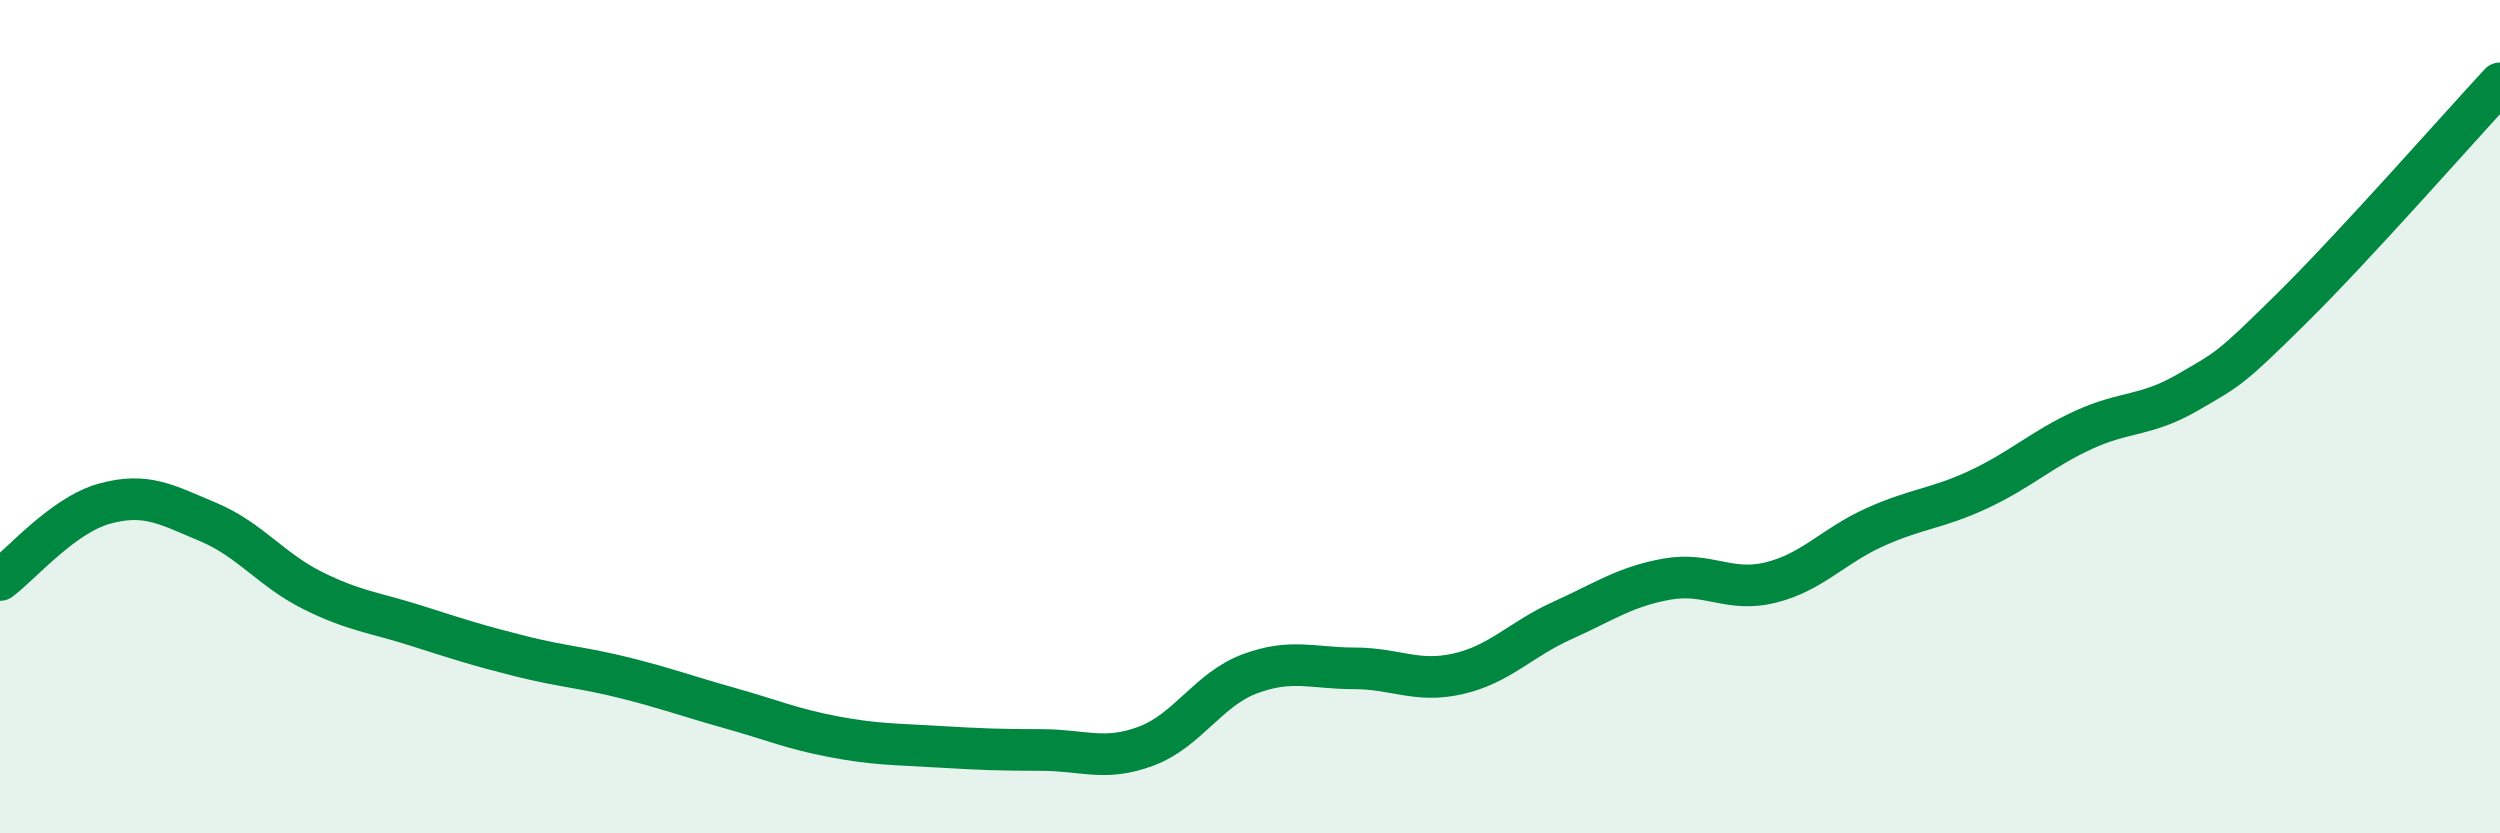
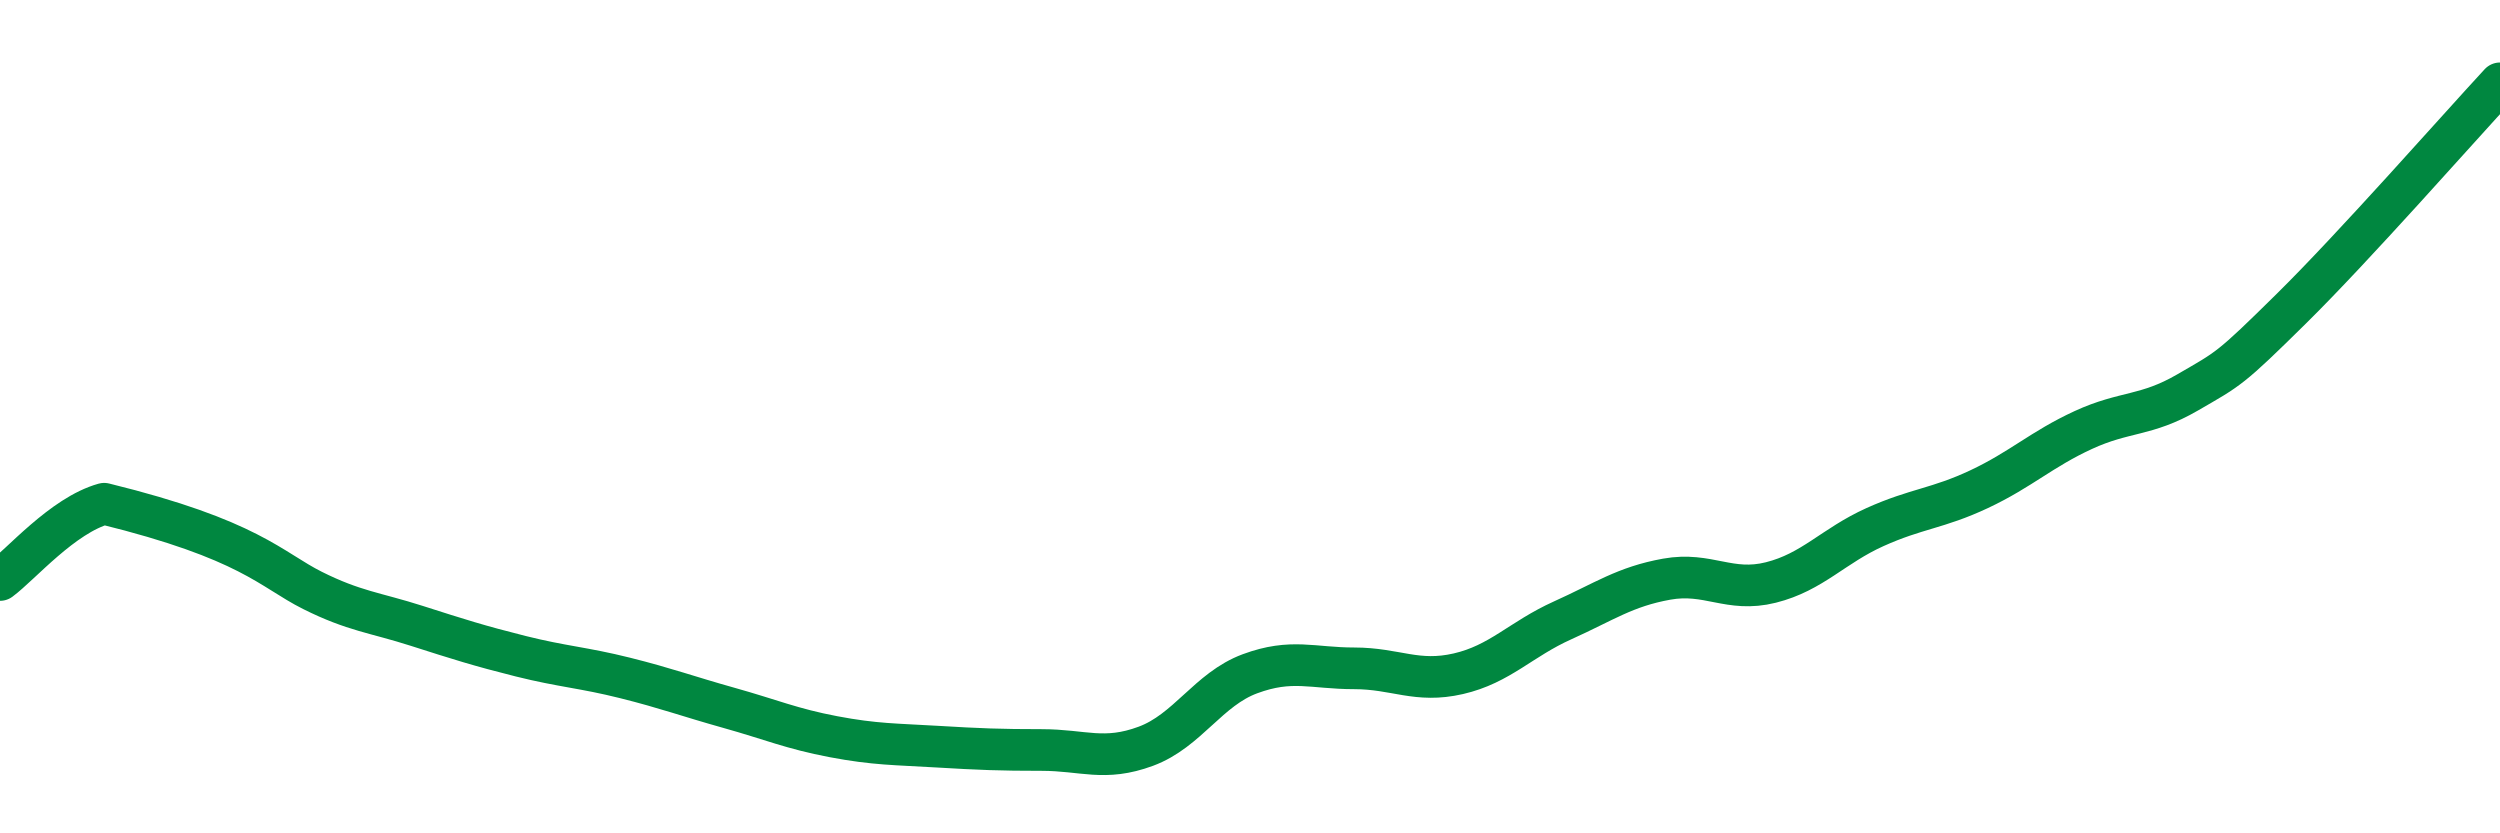
<svg xmlns="http://www.w3.org/2000/svg" width="60" height="20" viewBox="0 0 60 20">
-   <path d="M 0,13.92 C 0.5,13.55 1.5,12.37 2.5,12.09 C 3.5,11.81 4,12.11 5,12.53 C 6,12.95 6.5,13.67 7.5,14.17 C 8.5,14.67 9,14.7 10,15.02 C 11,15.34 11.5,15.5 12.5,15.75 C 13.5,16 14,16.02 15,16.27 C 16,16.52 16.5,16.71 17.5,16.99 C 18.5,17.27 19,17.49 20,17.68 C 21,17.87 21.5,17.86 22.5,17.92 C 23.5,17.98 24,18 25,18 C 26,18 26.5,18.28 27.5,17.91 C 28.5,17.54 29,16.54 30,16.17 C 31,15.8 31.5,16.04 32.5,16.04 C 33.5,16.04 34,16.4 35,16.17 C 36,15.94 36.5,15.34 37.5,14.89 C 38.5,14.44 39,14.08 40,13.9 C 41,13.72 41.5,14.23 42.5,13.98 C 43.5,13.73 44,13.1 45,12.65 C 46,12.2 46.5,12.21 47.5,11.74 C 48.5,11.27 49,10.78 50,10.32 C 51,9.86 51.5,10 52.5,9.42 C 53.5,8.84 53.5,8.88 55,7.4 C 56.5,5.92 59,3.08 60,2L60 20L0 20Z" fill="#008740" opacity="0.1" stroke-linecap="round" stroke-linejoin="round" />
-   <path d="M 0,13.92 C 0.5,13.55 1.5,12.37 2.5,12.09 C 3.5,11.81 4,12.11 5,12.53 C 6,12.95 6.5,13.67 7.5,14.17 C 8.5,14.67 9,14.7 10,15.02 C 11,15.34 11.5,15.5 12.5,15.75 C 13.5,16 14,16.02 15,16.27 C 16,16.52 16.5,16.71 17.5,16.99 C 18.5,17.27 19,17.49 20,17.68 C 21,17.87 21.5,17.86 22.5,17.92 C 23.5,17.98 24,18 25,18 C 26,18 26.5,18.28 27.5,17.91 C 28.5,17.54 29,16.54 30,16.17 C 31,15.8 31.5,16.04 32.5,16.04 C 33.5,16.04 34,16.4 35,16.17 C 36,15.94 36.5,15.34 37.5,14.89 C 38.5,14.44 39,14.08 40,13.9 C 41,13.72 41.5,14.23 42.5,13.98 C 43.5,13.73 44,13.1 45,12.65 C 46,12.2 46.5,12.21 47.5,11.74 C 48.5,11.27 49,10.78 50,10.32 C 51,9.86 51.5,10 52.5,9.42 C 53.5,8.84 53.5,8.88 55,7.4 C 56.5,5.92 59,3.08 60,2" stroke="#008740" stroke-width="1" fill="none" stroke-linecap="round" stroke-linejoin="round" />
+   <path d="M 0,13.92 C 0.5,13.55 1.5,12.37 2.5,12.09 C 6,12.95 6.5,13.67 7.5,14.17 C 8.5,14.67 9,14.7 10,15.02 C 11,15.34 11.5,15.5 12.5,15.75 C 13.5,16 14,16.02 15,16.27 C 16,16.52 16.5,16.71 17.5,16.99 C 18.5,17.27 19,17.49 20,17.68 C 21,17.87 21.5,17.86 22.5,17.92 C 23.5,17.98 24,18 25,18 C 26,18 26.5,18.28 27.5,17.91 C 28.5,17.54 29,16.54 30,16.17 C 31,15.8 31.5,16.04 32.5,16.04 C 33.5,16.04 34,16.4 35,16.17 C 36,15.94 36.5,15.34 37.5,14.89 C 38.5,14.44 39,14.08 40,13.9 C 41,13.72 41.5,14.23 42.5,13.98 C 43.5,13.73 44,13.1 45,12.65 C 46,12.2 46.5,12.21 47.5,11.74 C 48.5,11.27 49,10.78 50,10.32 C 51,9.86 51.5,10 52.5,9.42 C 53.5,8.84 53.5,8.88 55,7.4 C 56.5,5.92 59,3.08 60,2" stroke="#008740" stroke-width="1" fill="none" stroke-linecap="round" stroke-linejoin="round" />
</svg>